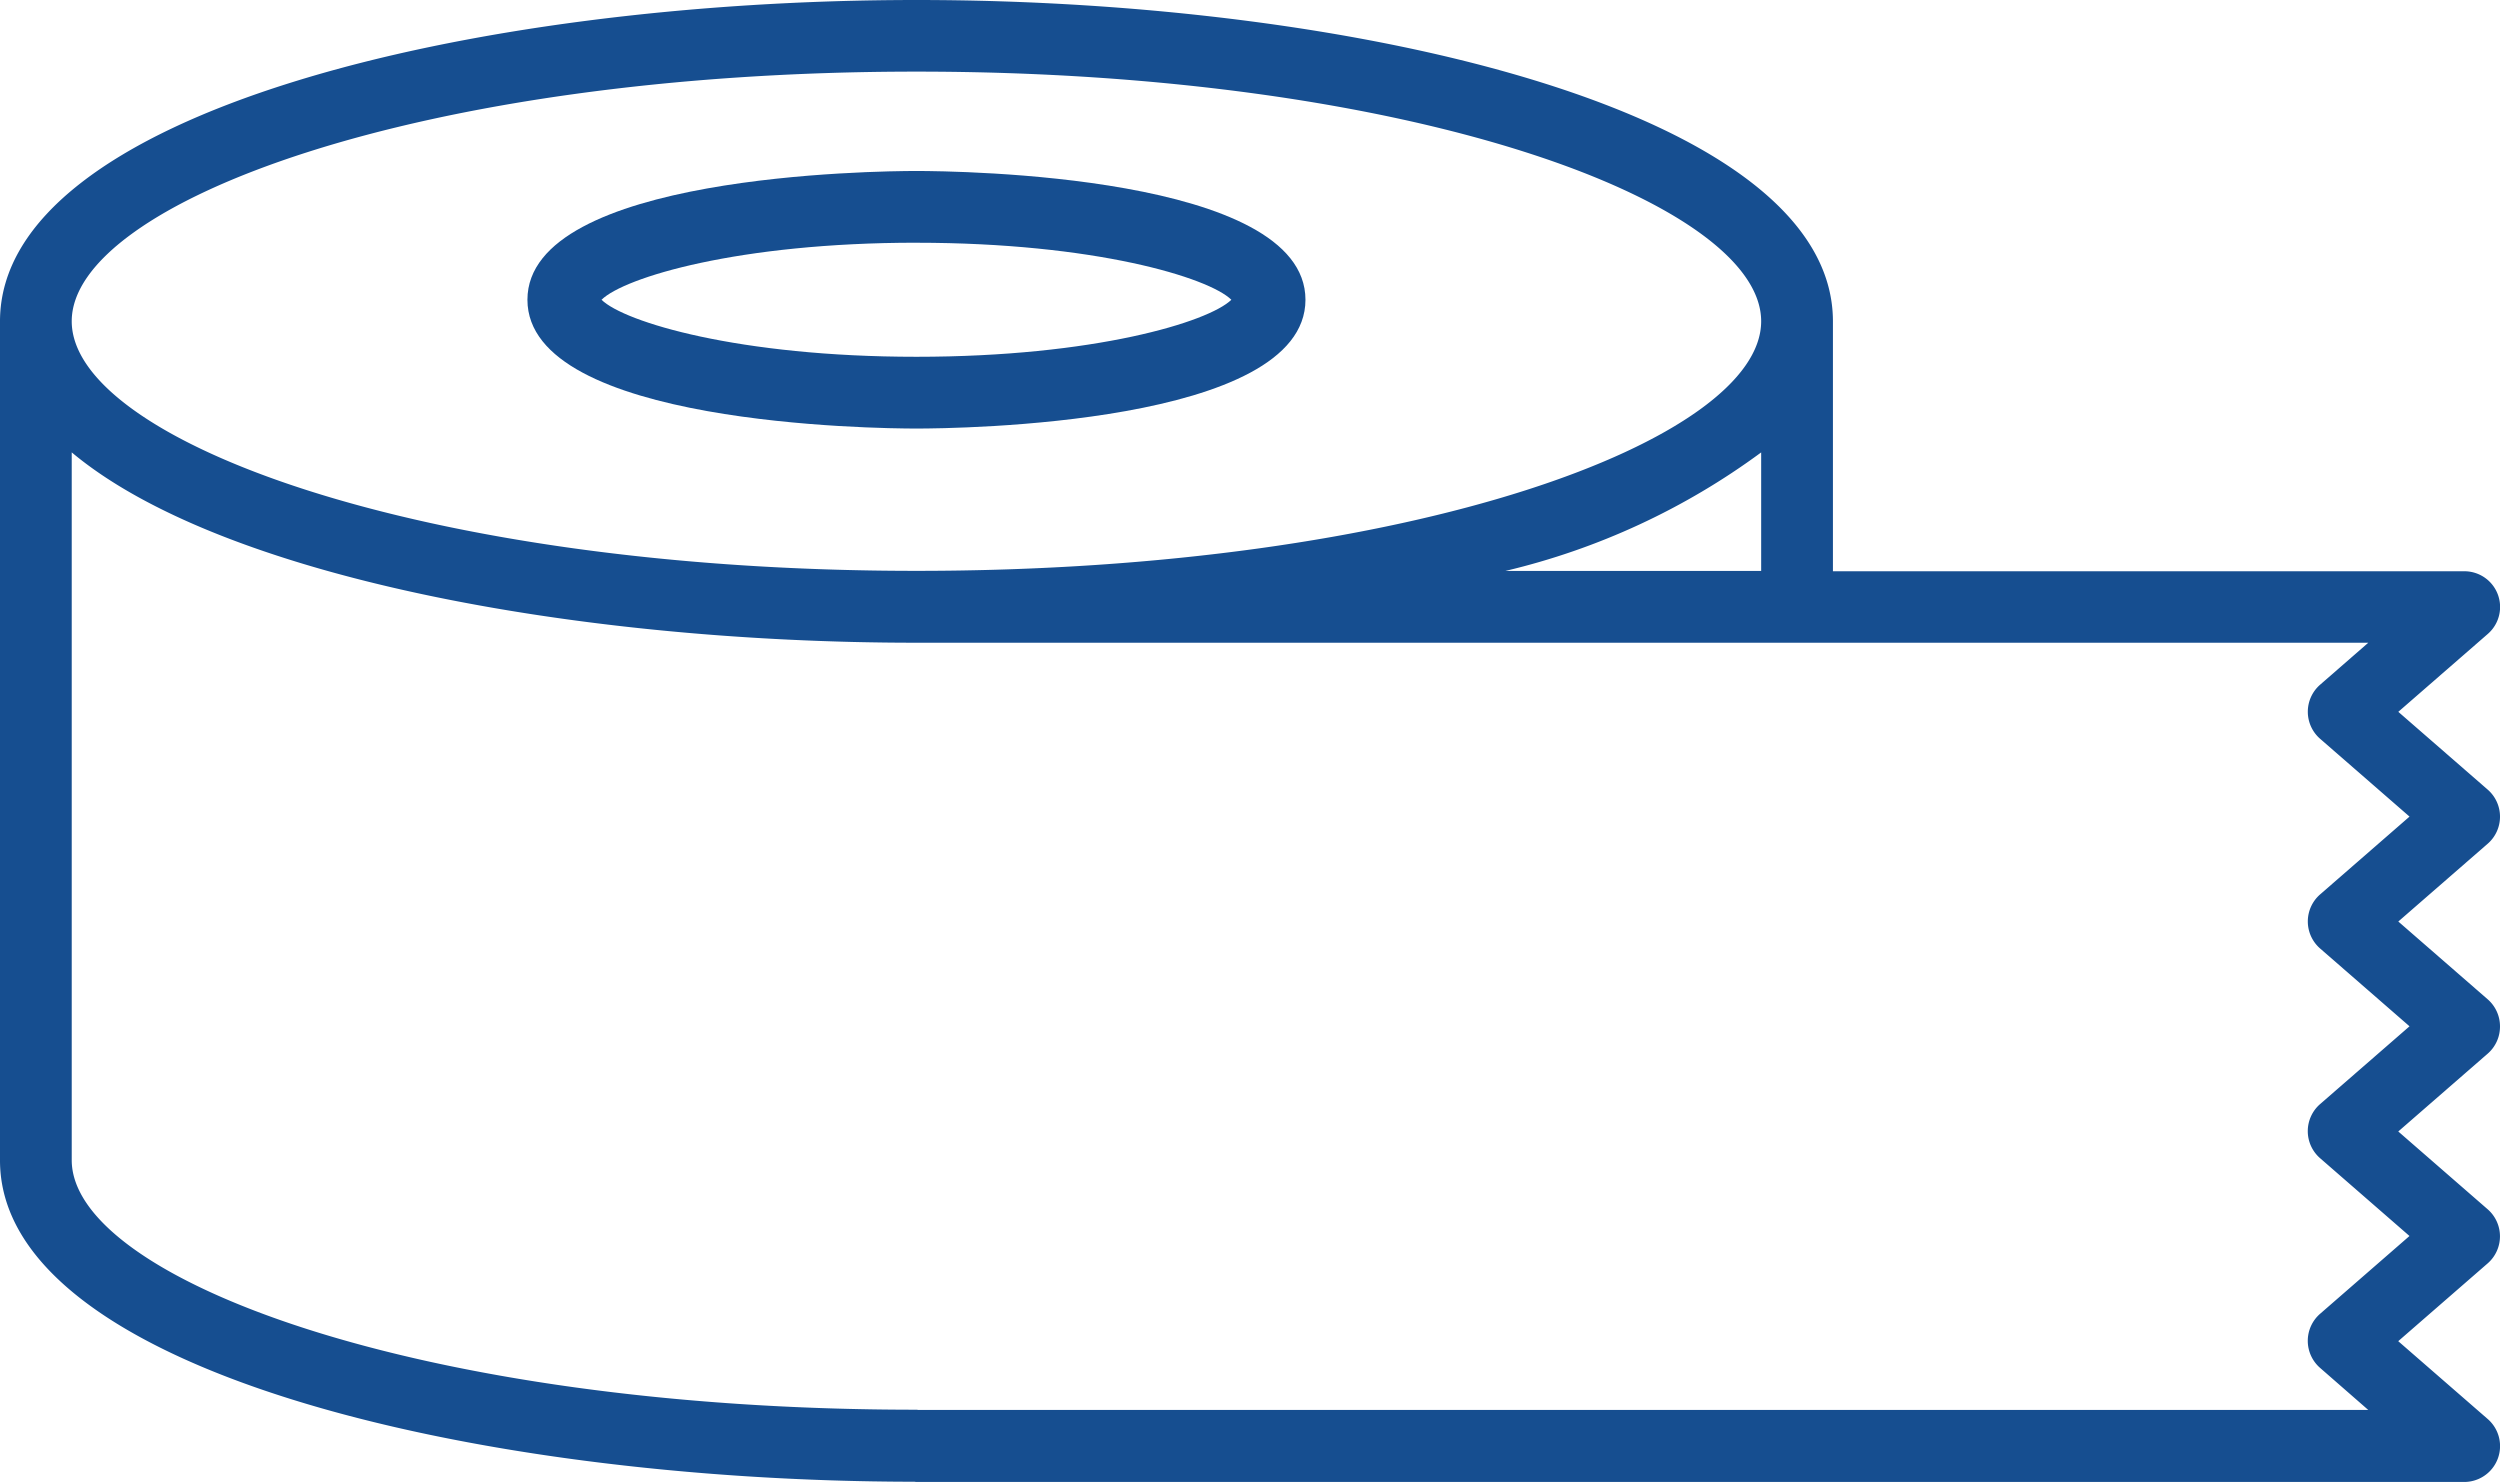
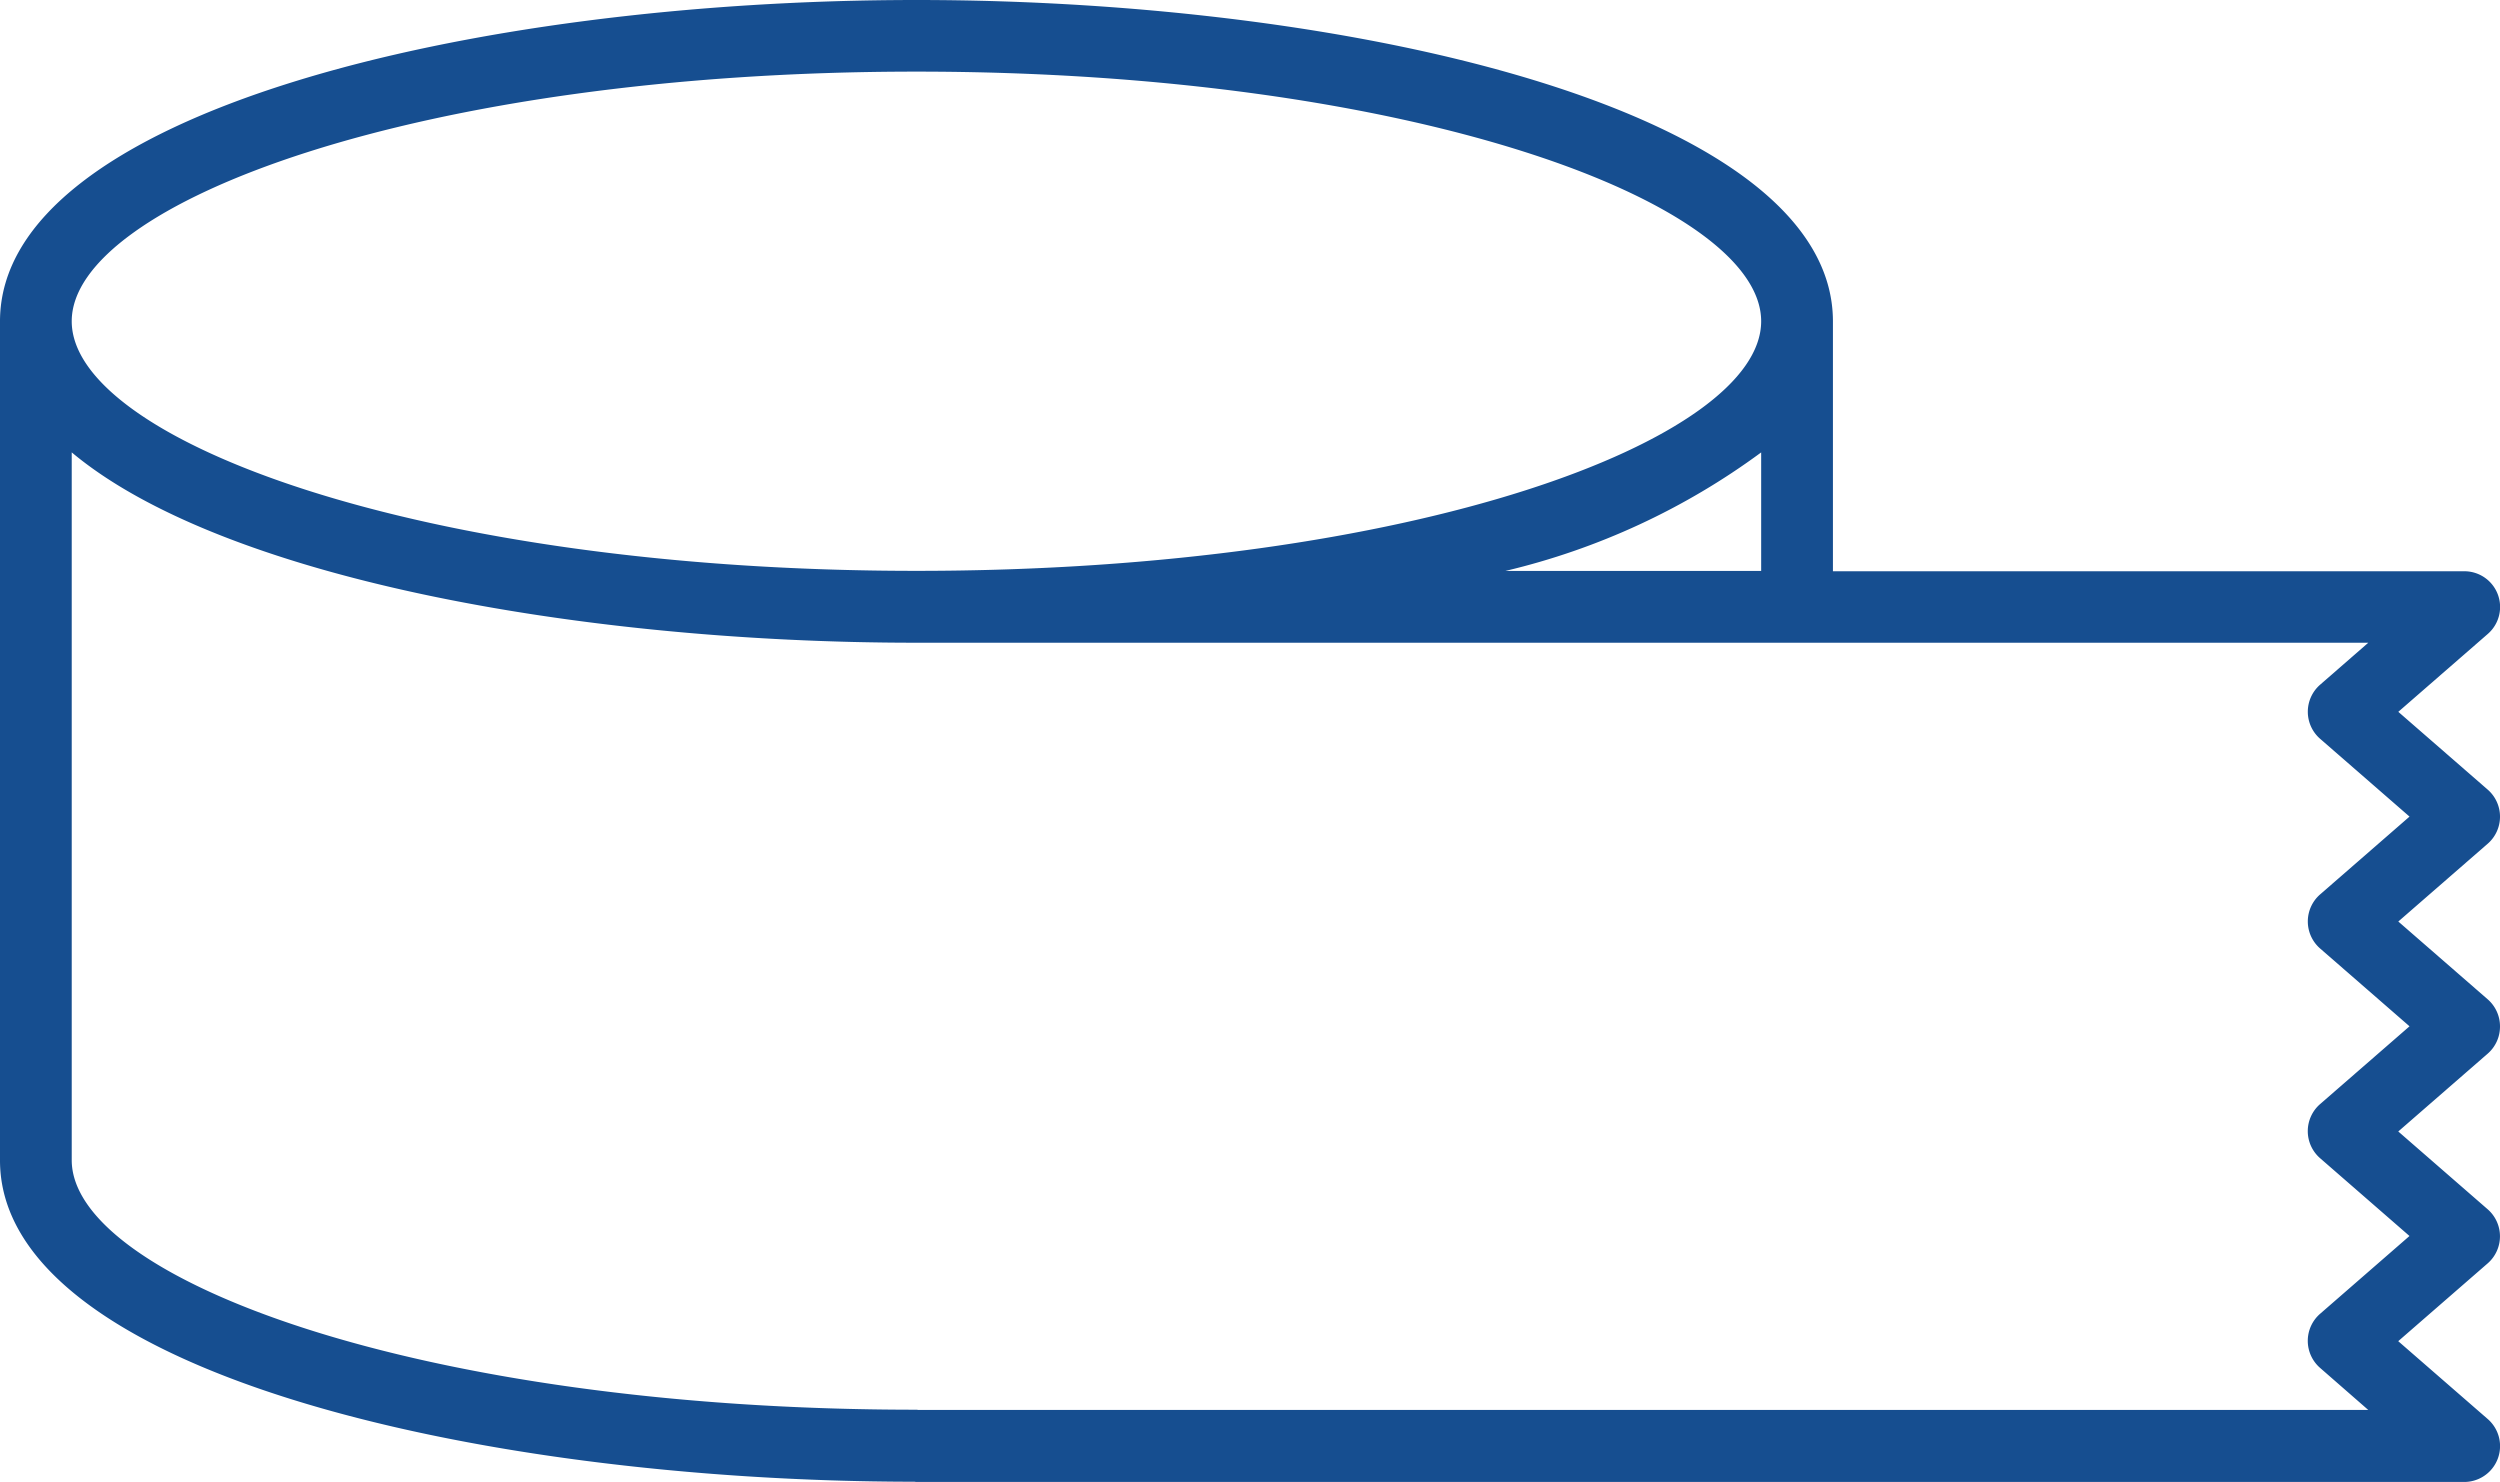
<svg xmlns="http://www.w3.org/2000/svg" width="67.478" height="40" viewBox="0 0 67.478 40">
  <g id="グループ_2611" data-name="グループ 2611" transform="translate(-36.75 -82.867)">
-     <path id="パス_49937" data-name="パス 49937" d="M95.032,105.31c1.075,0,10.5-.1,10.5-3.476s-9.427-3.476-10.5-3.476-10.5.1-10.5,3.476S93.957,105.31,95.032,105.31Zm0-5.015c4.807,0,7.888.938,8.5,1.539-.615.6-3.7,1.539-8.5,1.539s-7.888-.938-8.5-1.539C87.144,101.232,90.224,100.294,95.032,100.294Z" transform="translate(-33.546 -10.876)" fill="#164e90" />
    <path id="パス_49938" data-name="パス 49938" d="M104.228,110.57a.968.968,0,0,0-.332-.73l-2.413-2.1,2.413-2.1a.968.968,0,0,0,0-1.46l-2.413-2.1,2.413-2.1a.964.964,0,0,0-.639-1.694c-.014,0-.028,0-.042,0H86.223V91.541c0-5.634-12.745-8.674-24.736-8.674S36.75,85.907,36.75,91.541v22.646c0,5.624,12.7,8.663,24.676,8.674.02,0,.04.006.06.006h41.728l.021,0,.024,0a.968.968,0,0,0,.636-1.7l-2.414-2.1,2.414-2.1a.968.968,0,0,0,0-1.46l-2.413-2.1,2.413-2.1A.968.968,0,0,0,104.228,110.57ZM77.378,98.278a19.02,19.02,0,0,0,6.908-3.2v3.2ZM61.486,84.8c13.436,0,22.8,3.551,22.8,6.738s-9.364,6.737-22.8,6.737-22.8-3.551-22.8-6.737S48.05,84.8,61.486,84.8Zm37.886,27.868a.968.968,0,0,0,0,1.46l2.413,2.1-2.413,2.1a.968.968,0,0,0,0,1.46l1.3,1.135H61.544c-.02,0-.038-.006-.058-.006-13.436,0-22.8-3.551-22.8-6.737V95.077c4.012,3.358,13.626,5.138,22.8,5.138h39.187l-1.3,1.133a.968.968,0,0,0,0,1.46l2.413,2.1-2.413,2.1a.968.968,0,0,0,0,1.46l2.413,2.1Z" transform="translate(0 0)" fill="#164e90" />
  </g>
</svg>